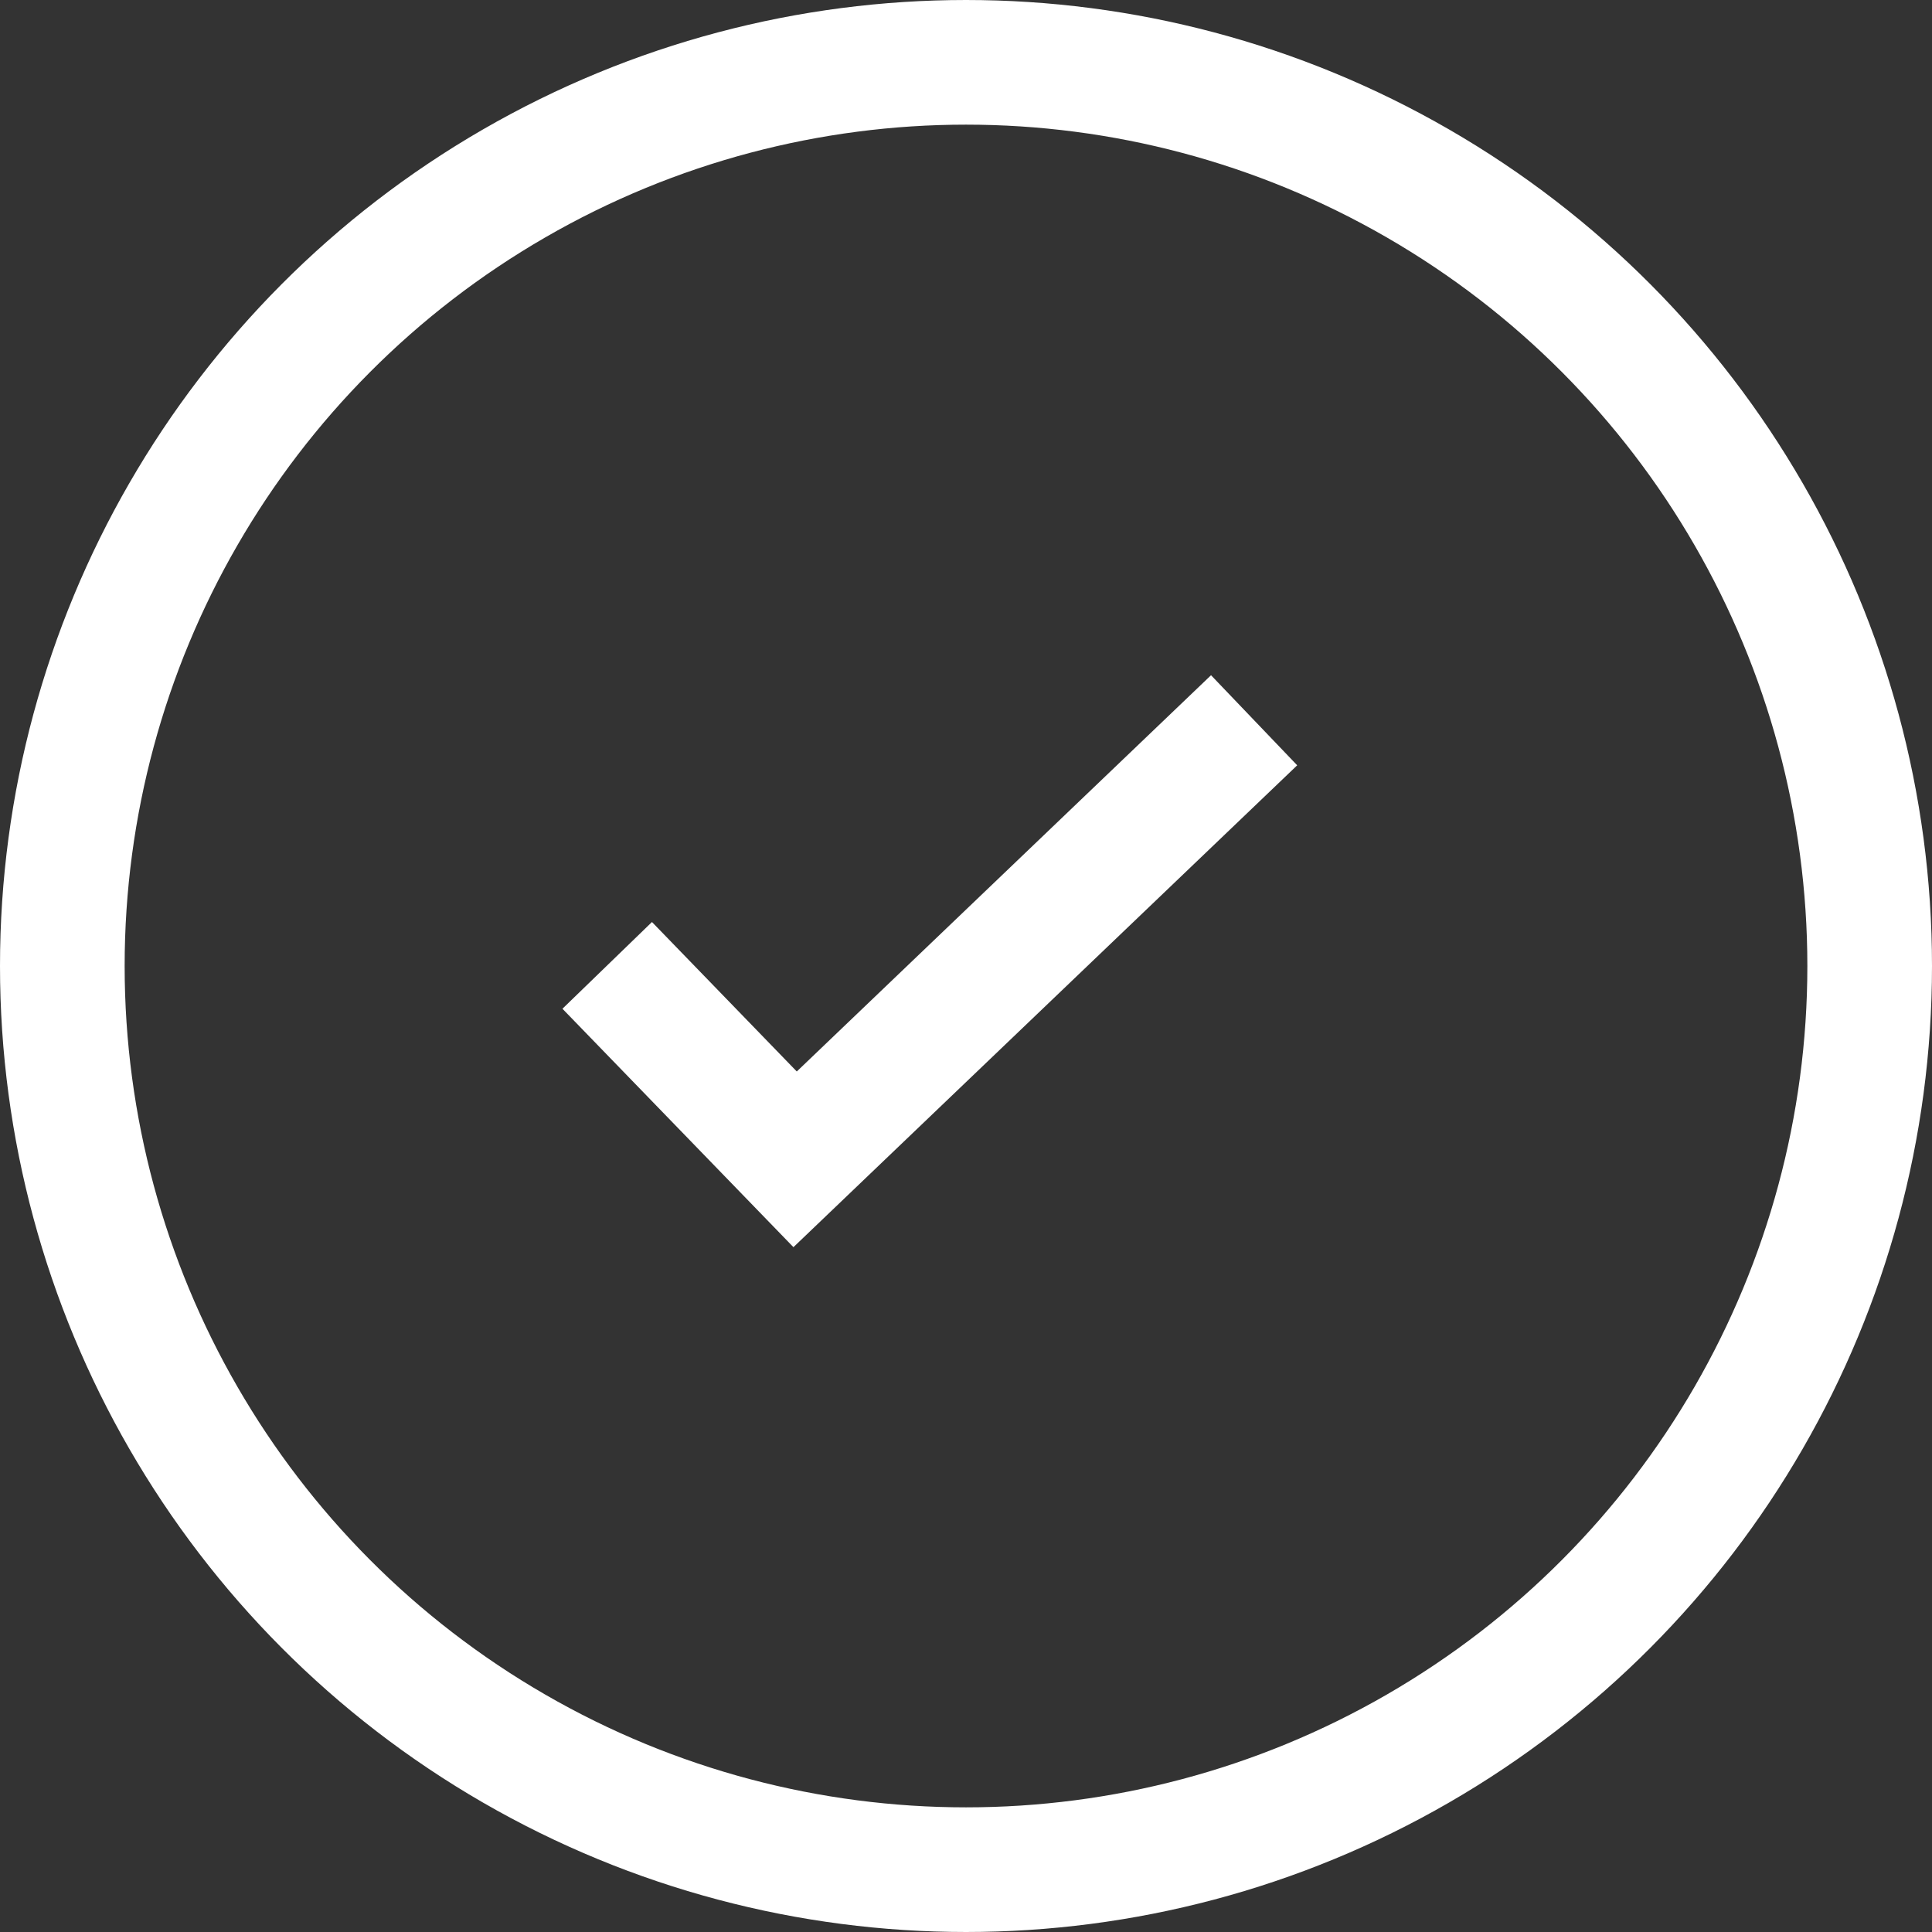
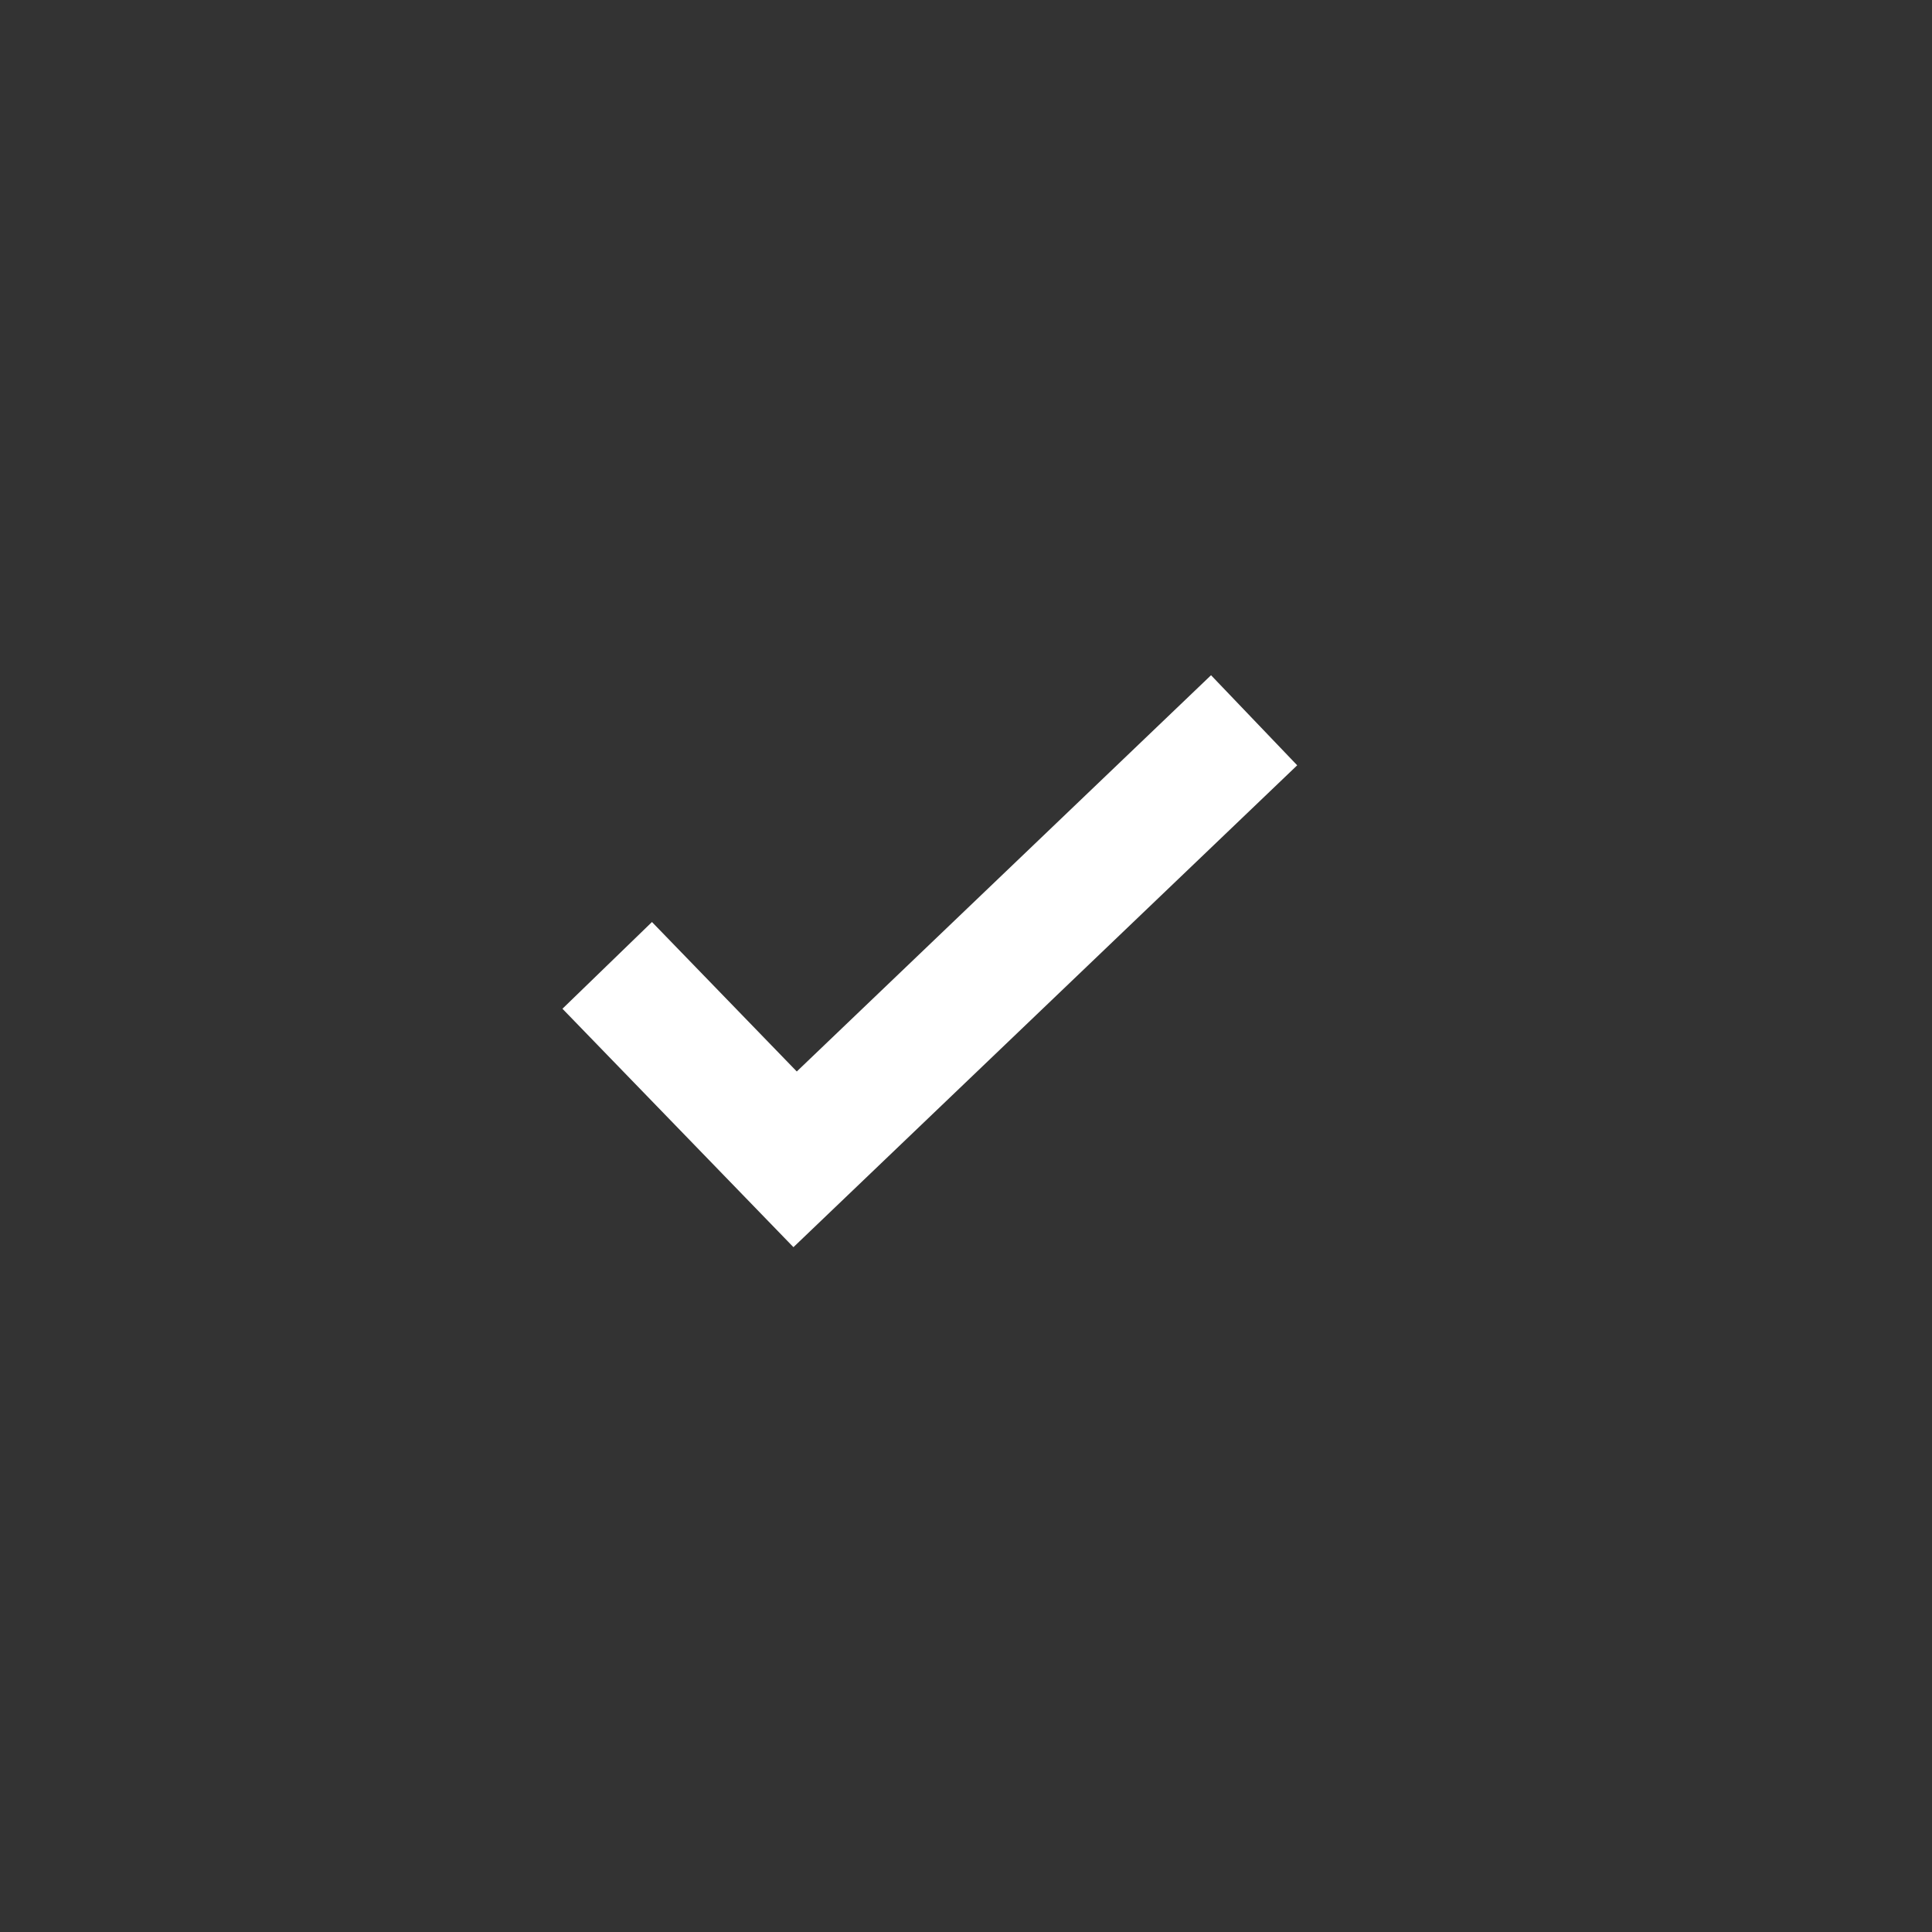
<svg xmlns="http://www.w3.org/2000/svg" width="31" height="31" viewBox="0 0 31 31">
  <rect x="0" y="0" width="31" height="31" fill="#333333" stroke="none" />
  <g id="Group_1972" data-name="Group 1972" transform="translate(-280 -3864)">
    <g id="Ellipse_25" data-name="Ellipse 25" transform="translate(280 3864)" fill="none" stroke="#fff" stroke-width="2">
      <circle cx="15.5" cy="15.5" r="15.5" stroke="none" />
-       <circle cx="15.5" cy="15.5" r="14.5" fill="none" />
    </g>
    <path id="Path_9129" data-name="Path 9129" d="M7202.249,3261.066l3.015,3.112,7.365-7.045" transform="translate(-6912.506 618.424)" fill="none" stroke="#fff" stroke-width="2" />
  </g>
  <style id="autoconsent-prehide" />
</svg>